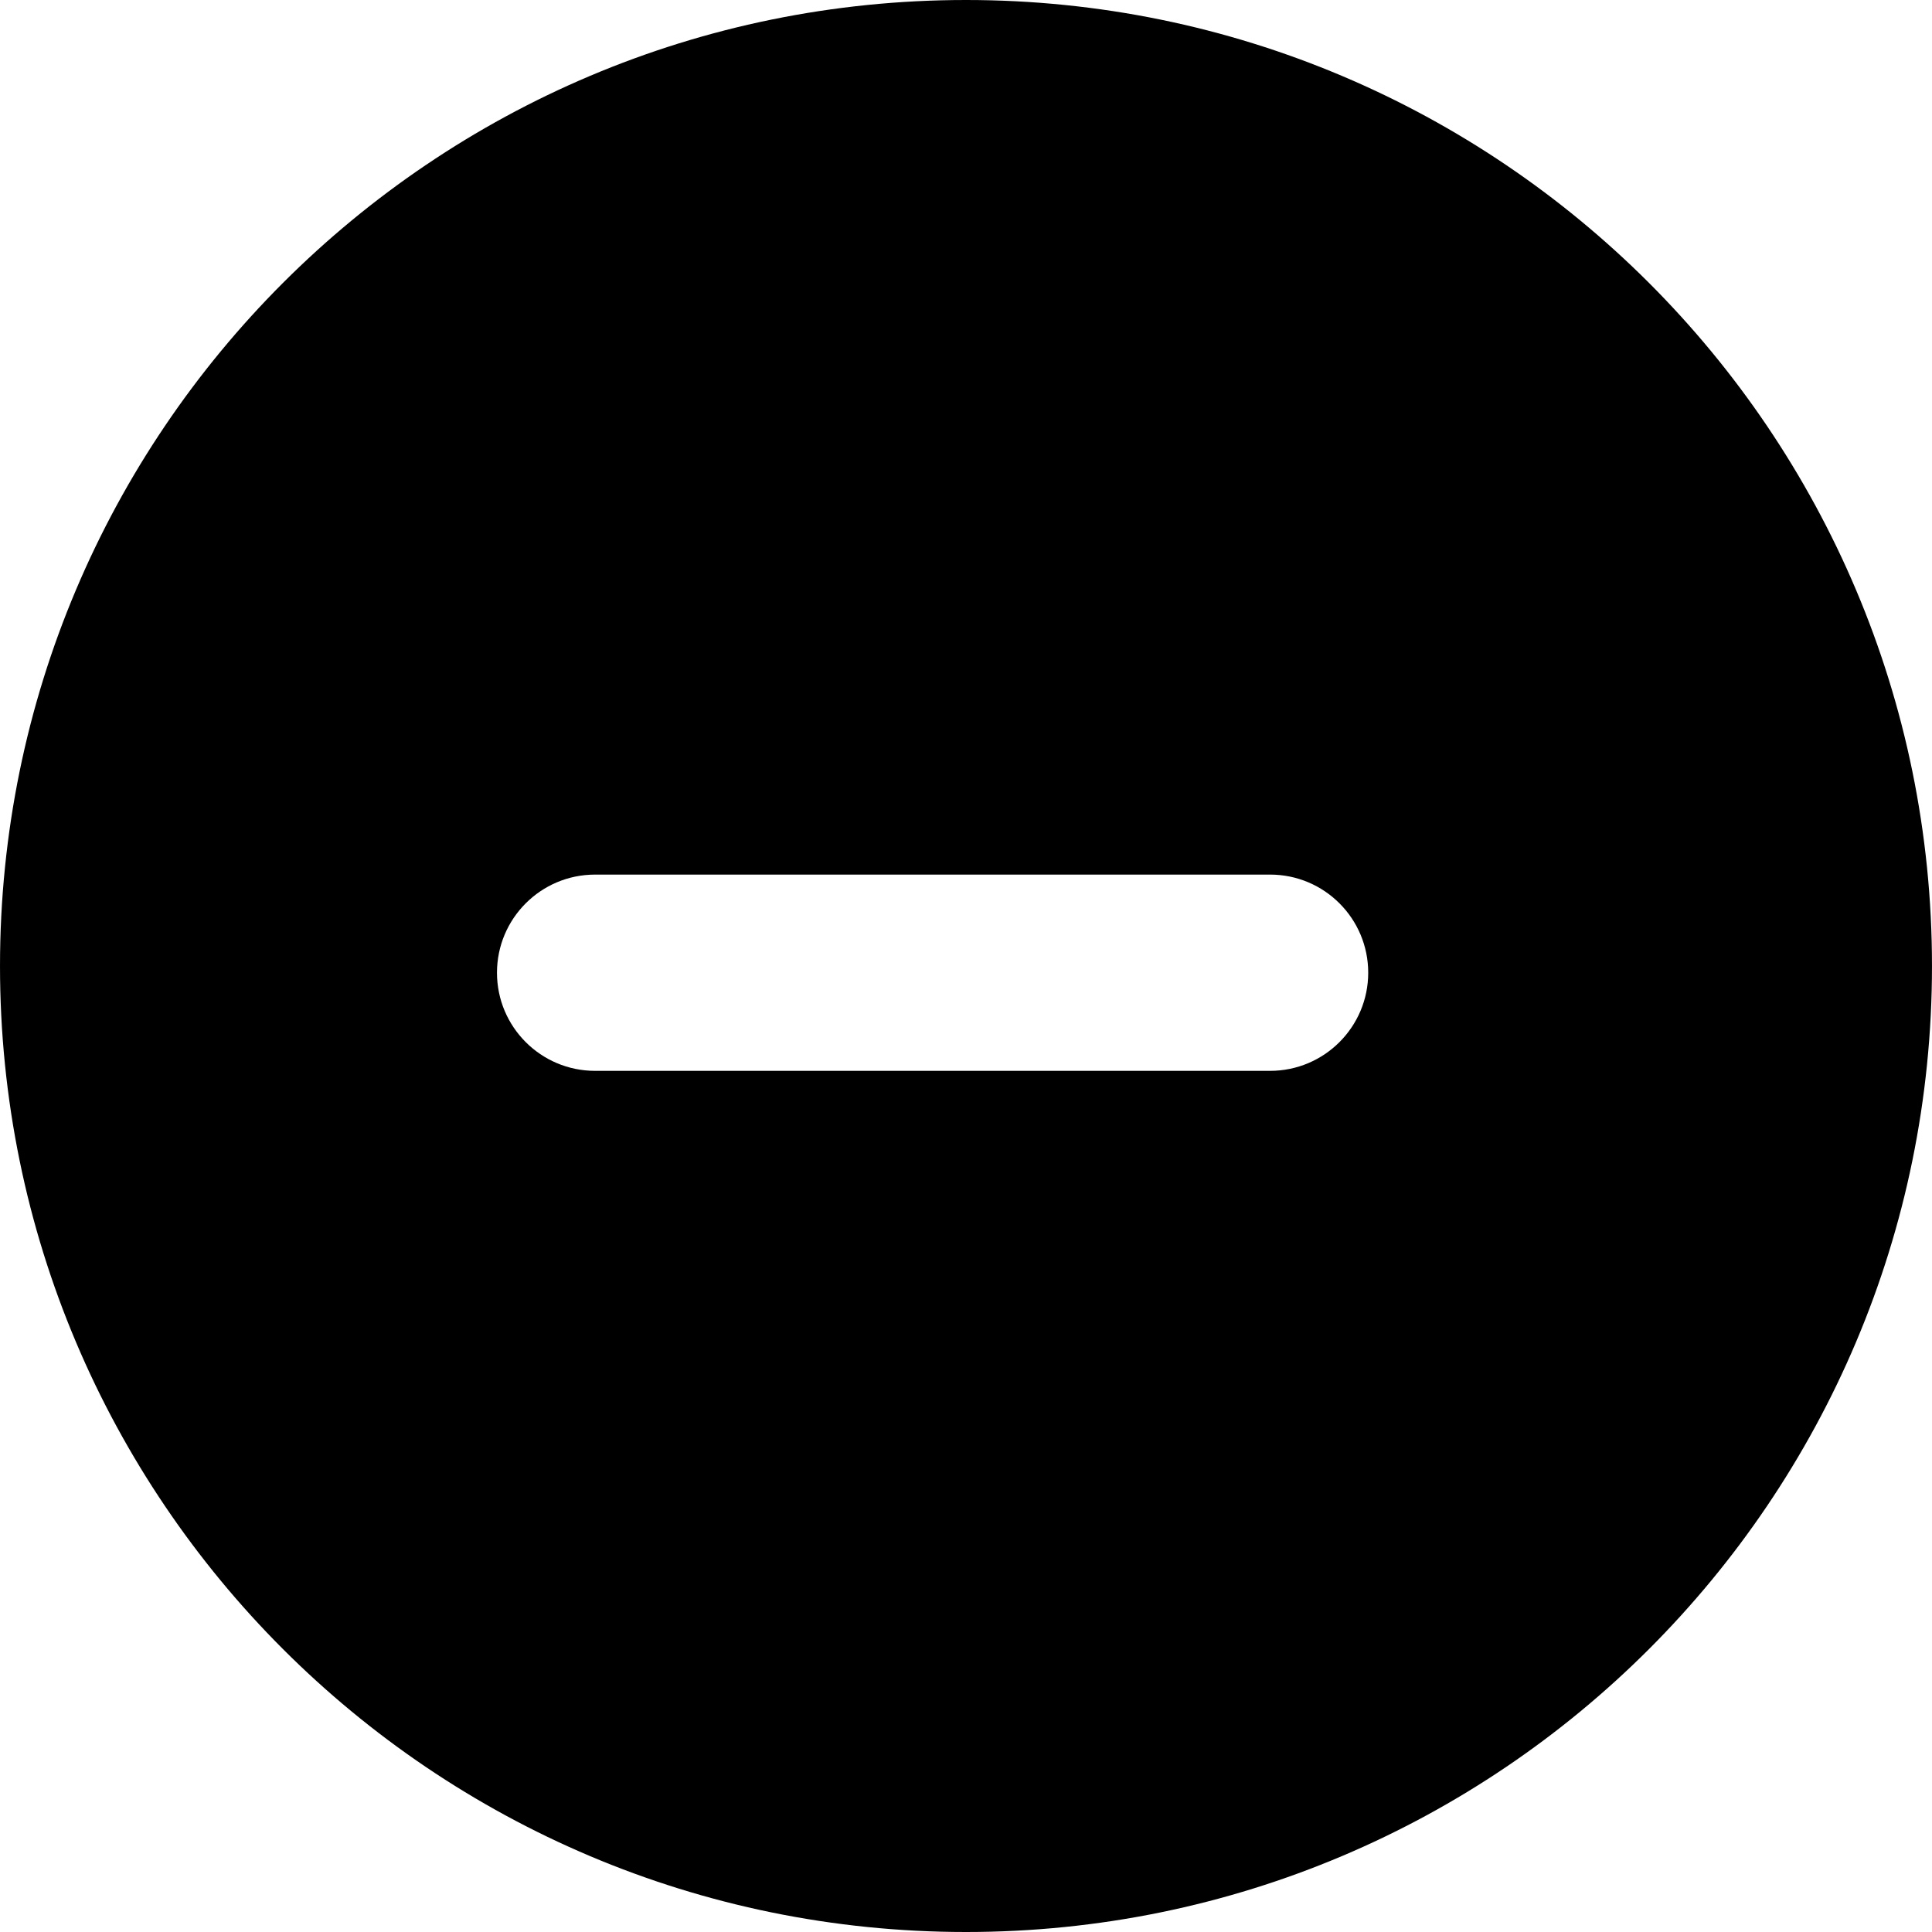
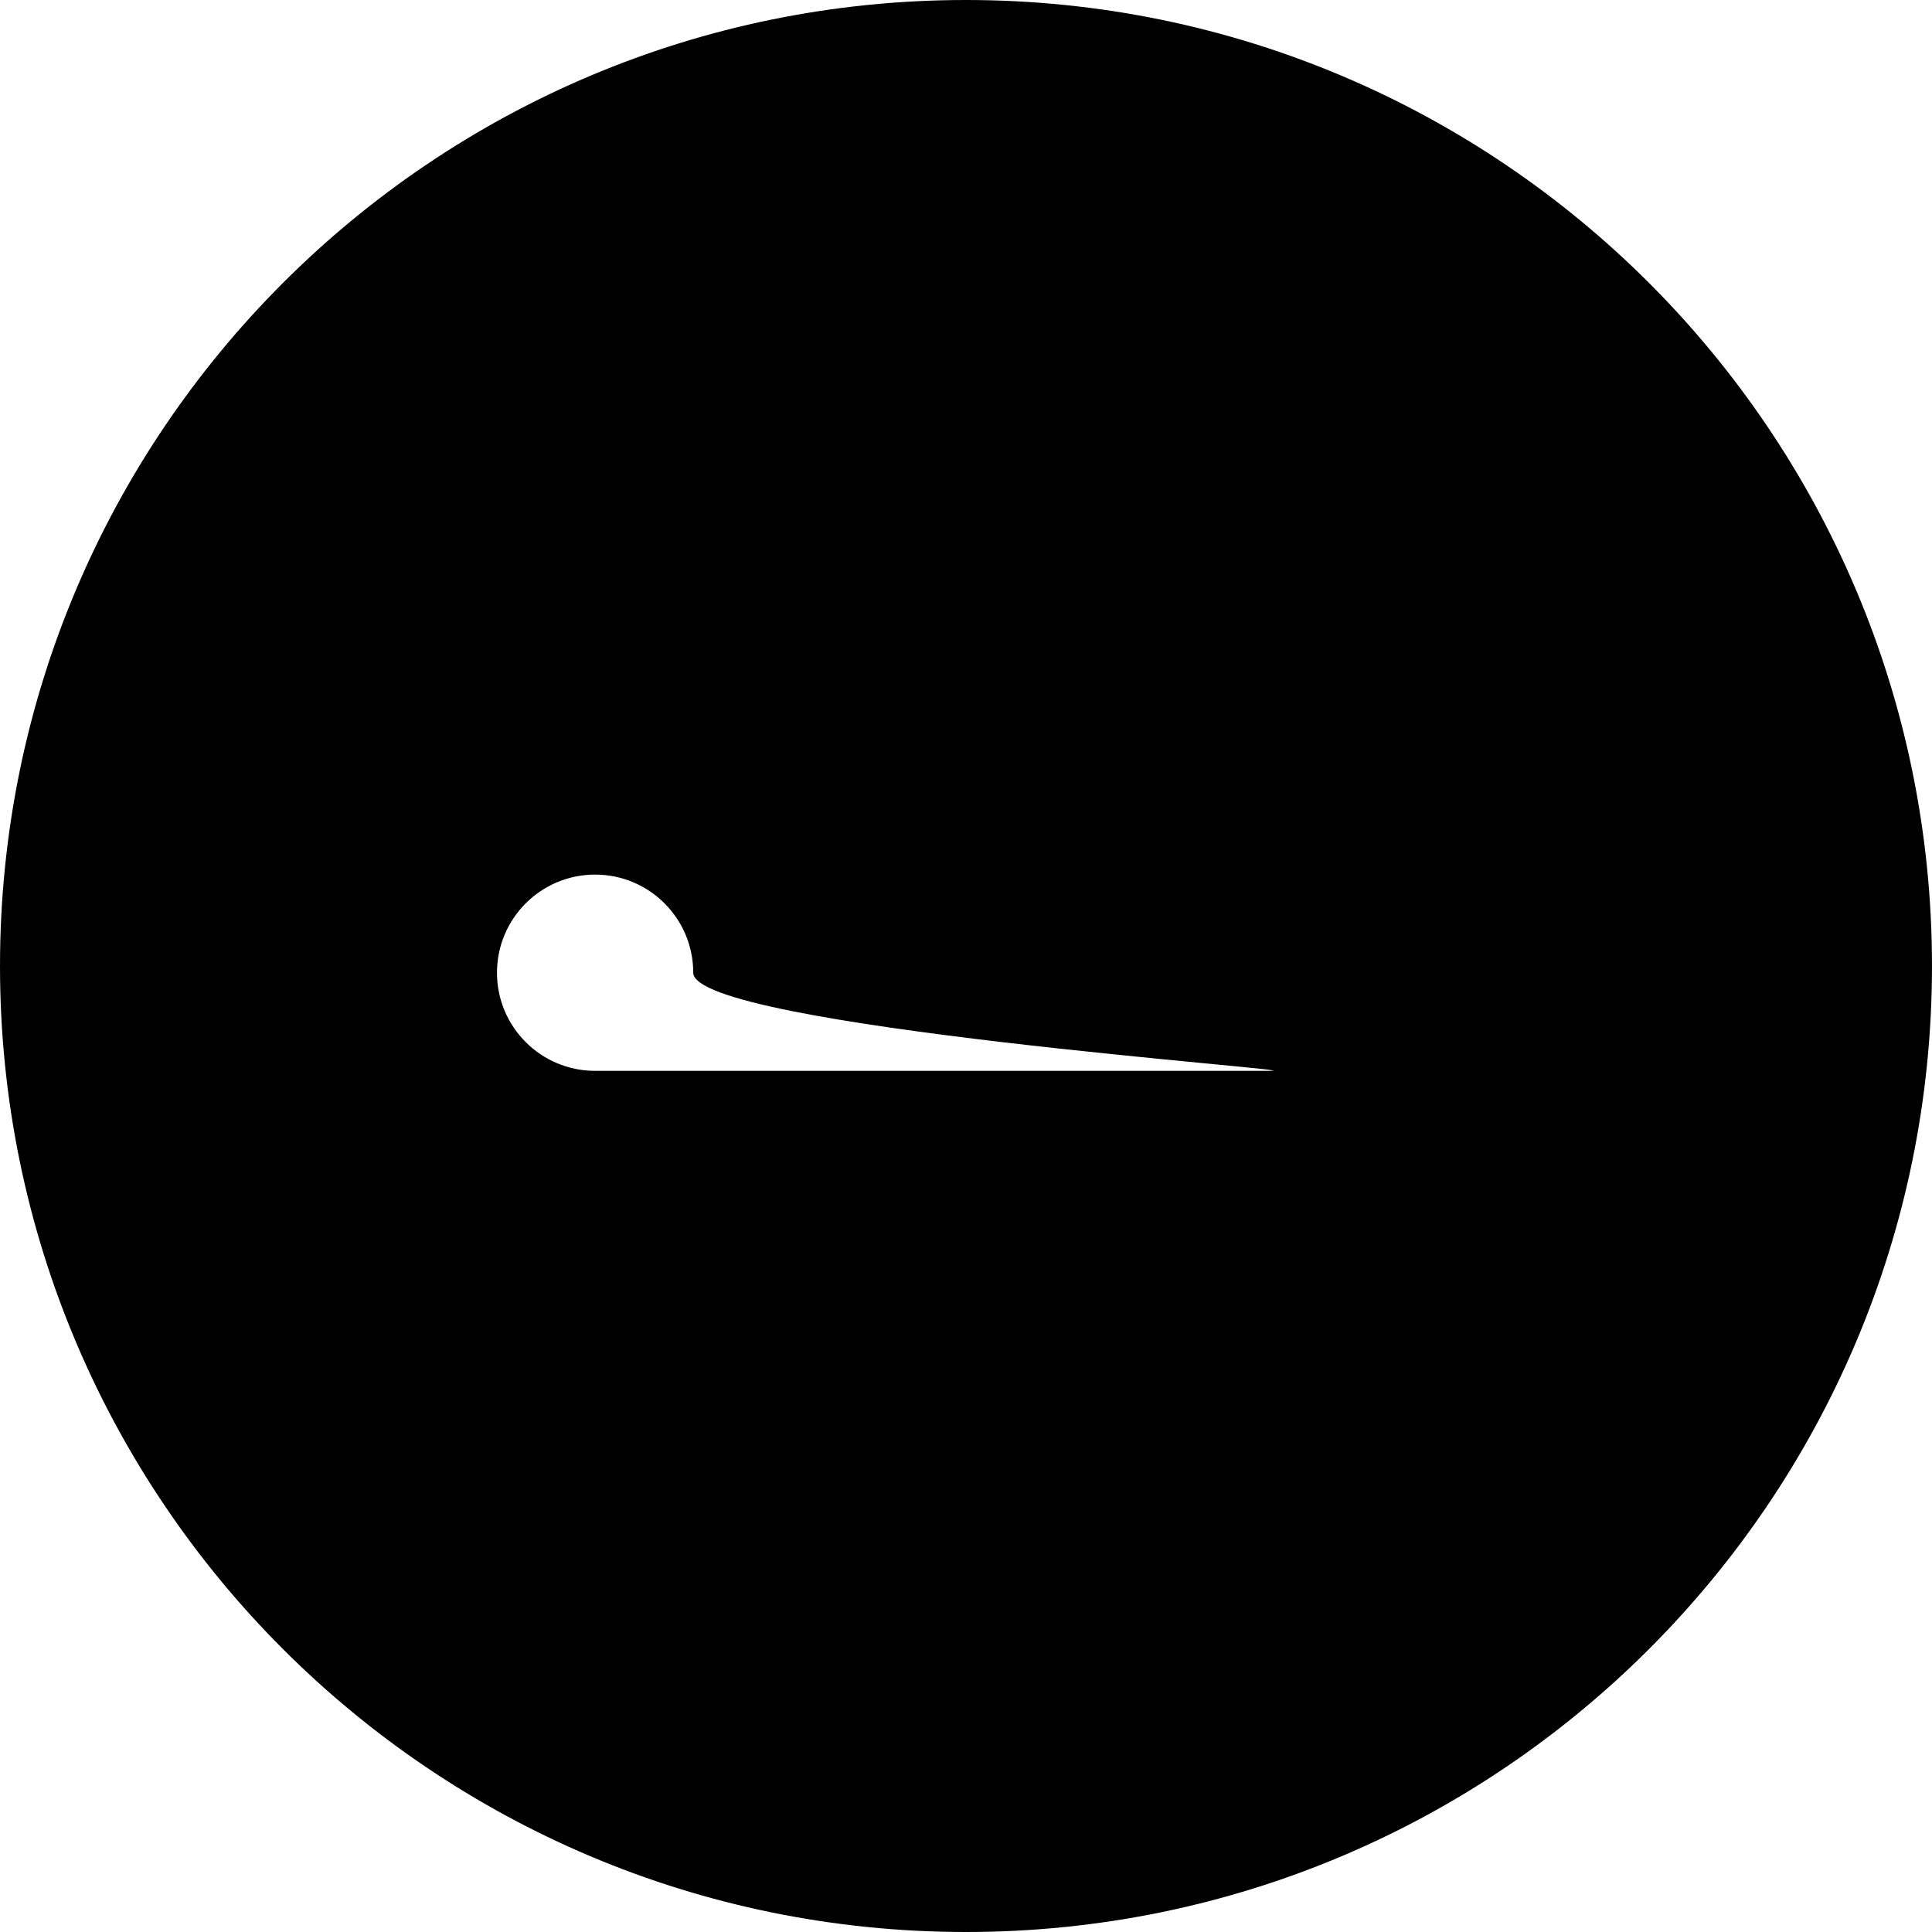
<svg xmlns="http://www.w3.org/2000/svg" version="1.1" id="Layer_1" x="0px" y="0px" viewBox="0 0 300.003 300.003" style="enable-background:new 0 0 300.003 300.003;" xml:space="preserve">
  <g>
    <g>
-       <path d="M150.001,0c-82.843,0-150,67.159-150,150c0,82.838,67.157,150.003,150,150.003c82.838,0,150-67.165,150-150.003    C300.001,67.159,232.838,0,150.001,0z M197.218,166.283H92.41c-8.416,0-15.238-6.821-15.238-15.238s6.821-15.238,15.238-15.238    H197.22c8.416,0,15.238,6.821,15.238,15.238S205.634,166.283,197.218,166.283z" />
+       <path d="M150.001,0c-82.843,0-150,67.159-150,150c0,82.838,67.157,150.003,150,150.003c82.838,0,150-67.165,150-150.003    C300.001,67.159,232.838,0,150.001,0z M197.218,166.283H92.41c-8.416,0-15.238-6.821-15.238-15.238s6.821-15.238,15.238-15.238    c8.416,0,15.238,6.821,15.238,15.238S205.634,166.283,197.218,166.283z" />
    </g>
  </g>
  <g>
</g>
  <g>
</g>
  <g>
</g>
  <g>
</g>
  <g>
</g>
  <g>
</g>
  <g>
</g>
  <g>
</g>
  <g>
</g>
  <g>
</g>
  <g>
</g>
  <g>
</g>
  <g>
</g>
  <g>
</g>
  <g>
</g>
</svg>